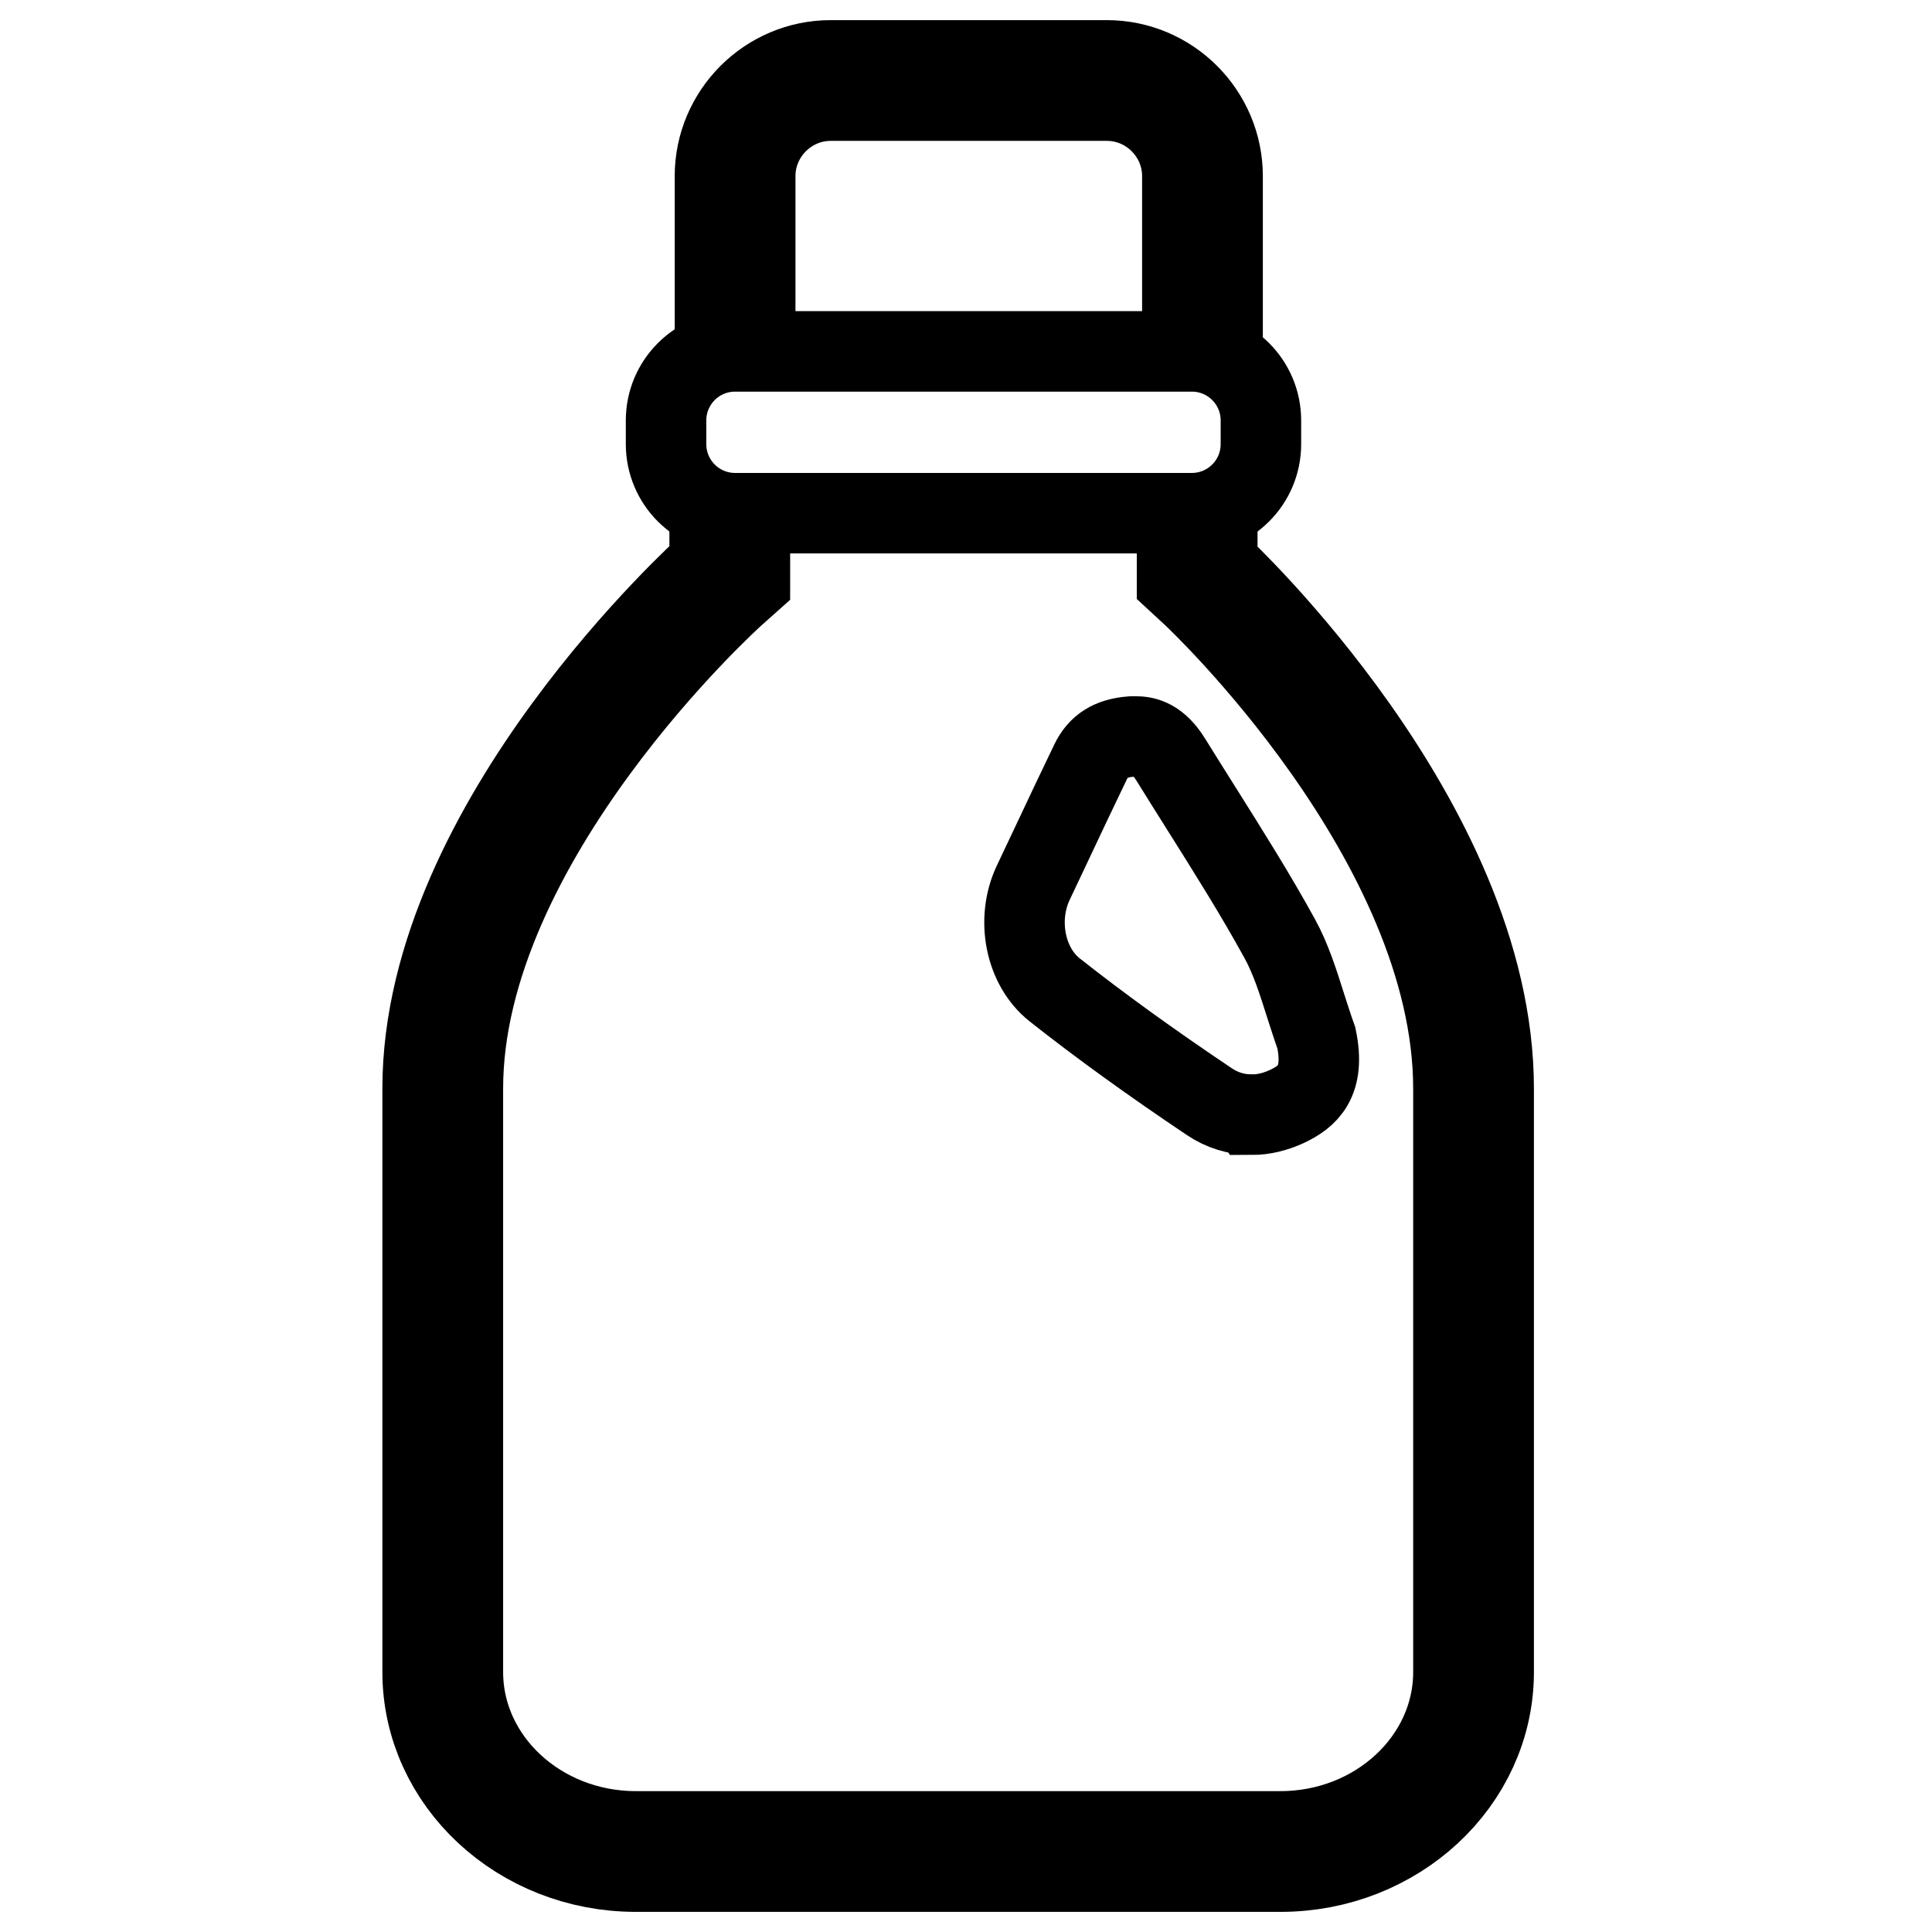
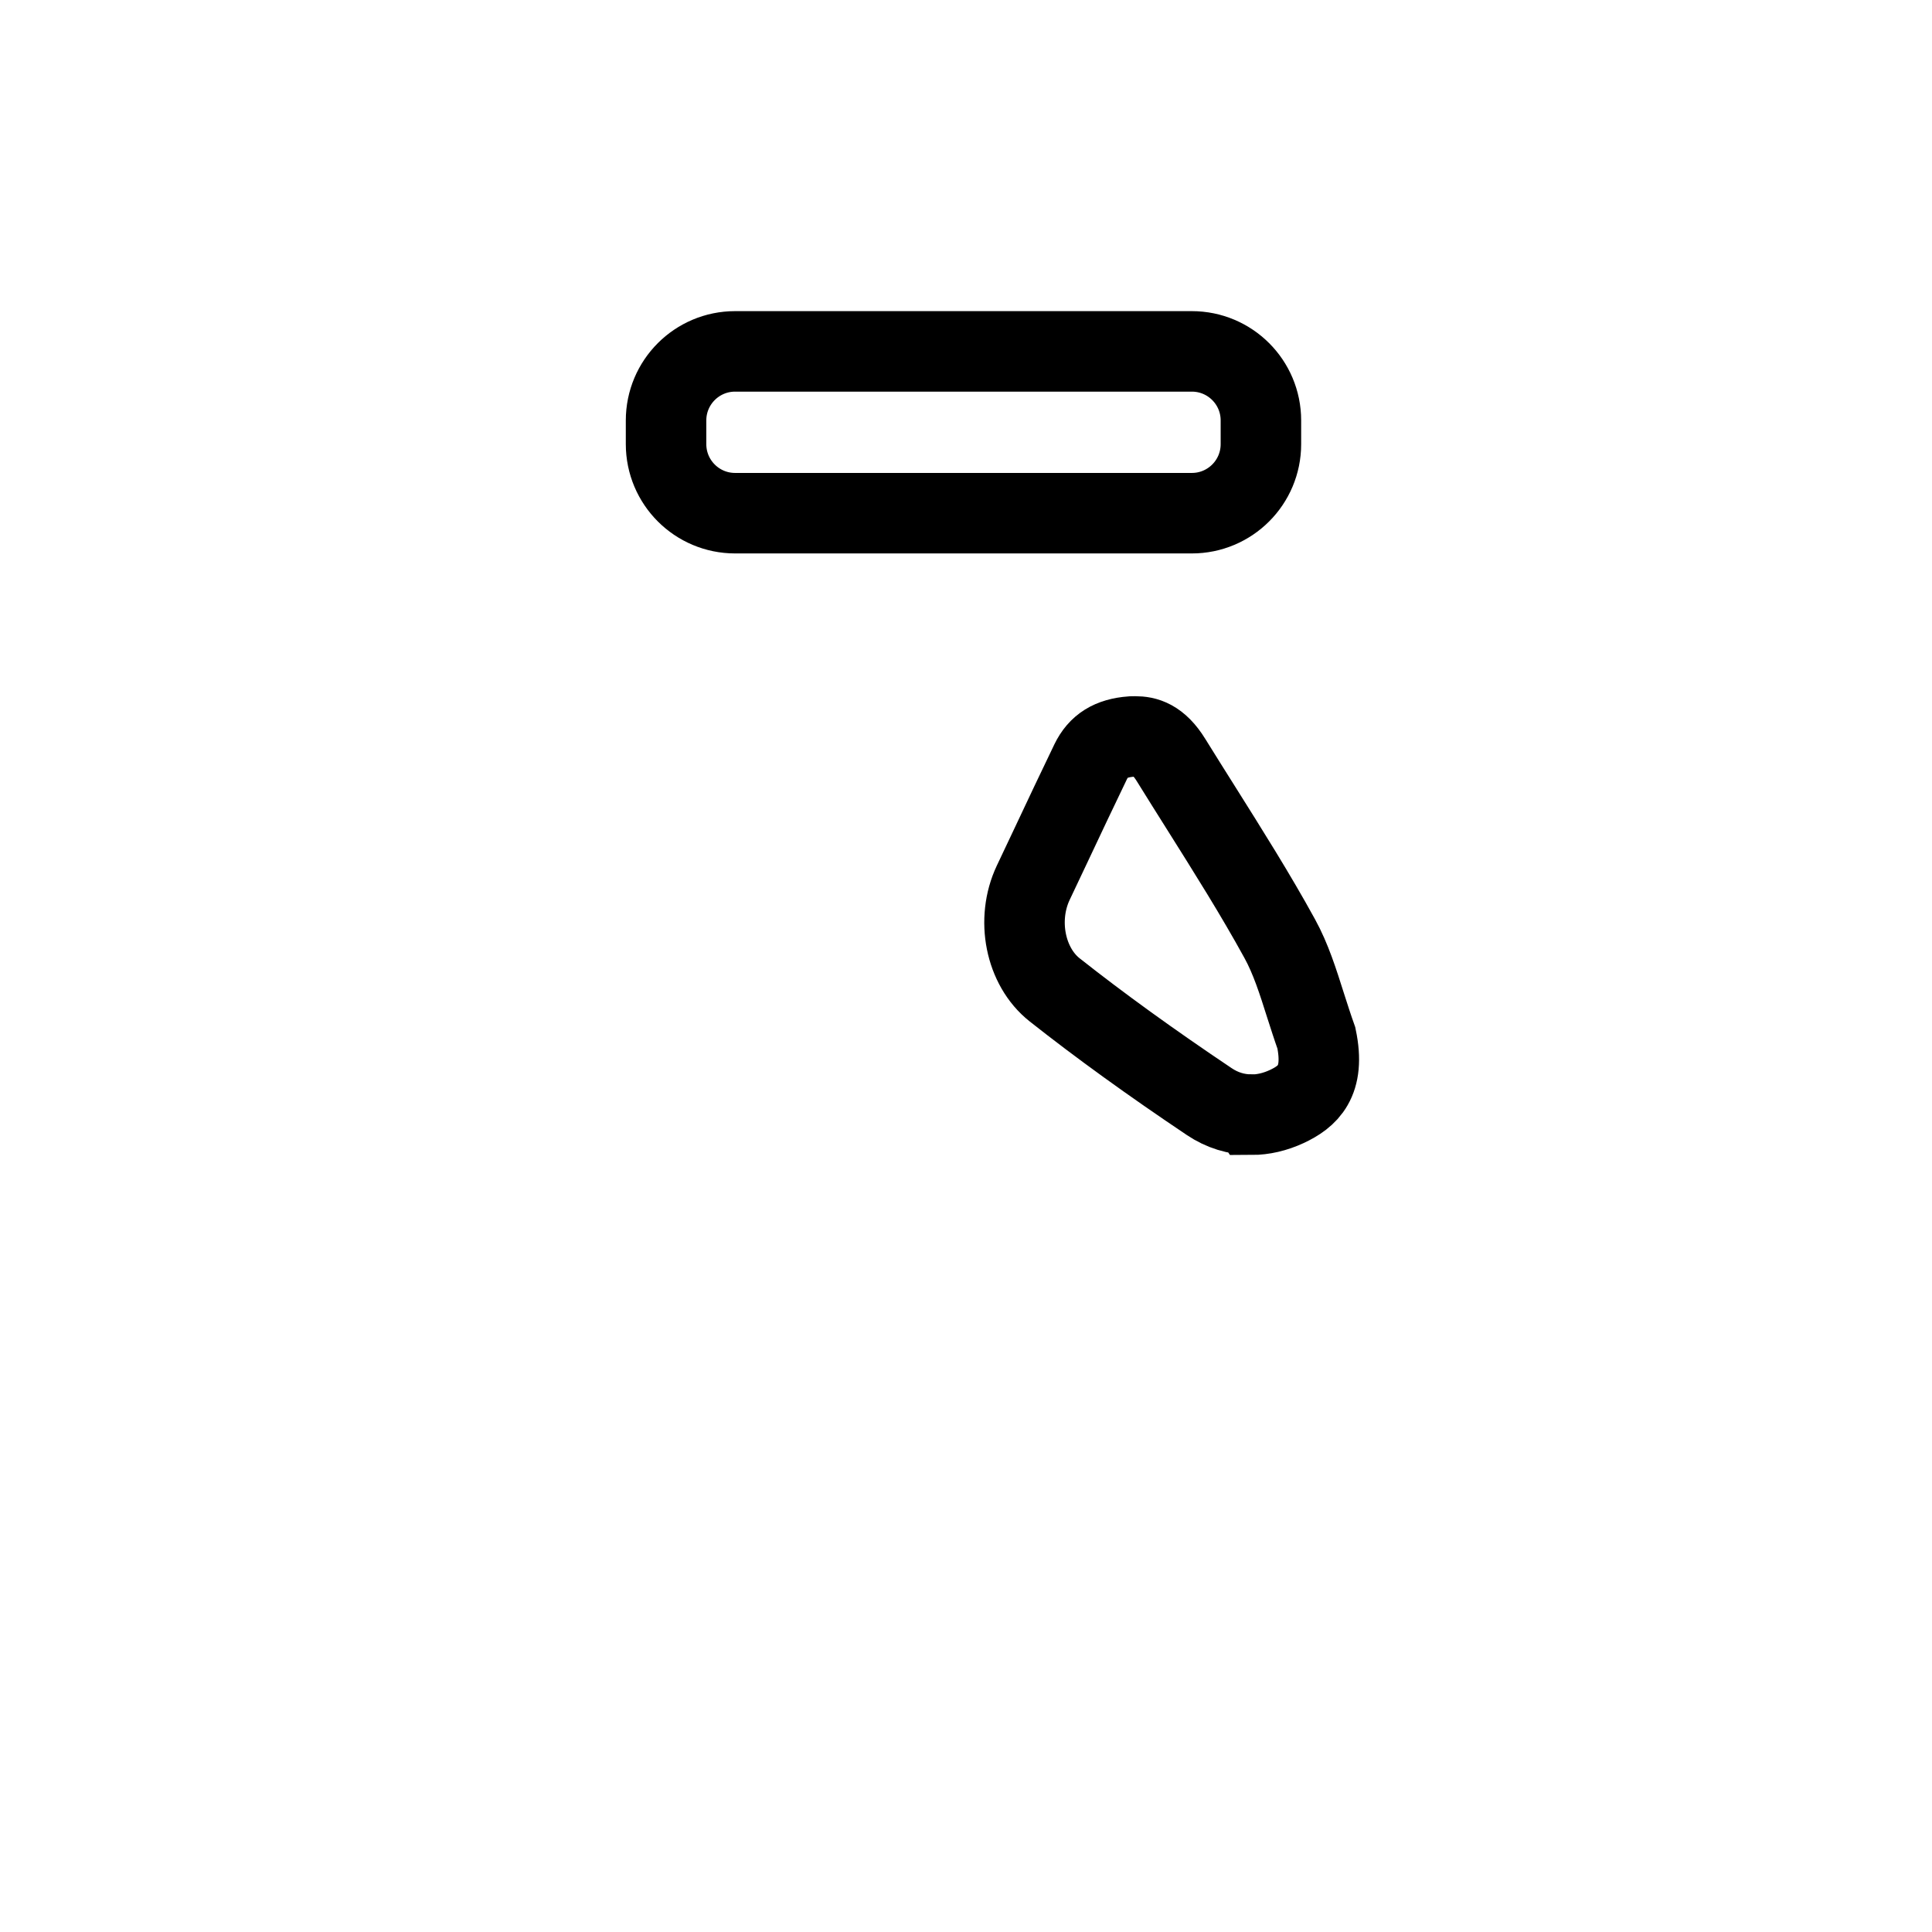
<svg xmlns="http://www.w3.org/2000/svg" width="48" height="48" viewBox="0 0 48 48" fill="none">
-   <path d="M29.743 12.75V14.225L29.954 14.42C30.02 14.481 36.61 20.643 36.61 27.046V41.54C36.61 44 34.457 46 31.812 46H15.798C13.151 46 11 44 11 41.54V27.046C11 20.651 17.841 14.492 17.909 14.428L18.131 14.23V12.747" stroke="black" stroke-width="3" stroke-miterlimit="10" />
-   <path d="M18.263 8.659V4.375C18.263 3.069 19.332 2 20.638 2H27.5C28.806 2 29.875 3.069 29.875 4.375V8.659" stroke="black" stroke-width="3" stroke-miterlimit="10" />
  <path d="M29.611 8.73H18.263C17.316 8.73 16.548 9.498 16.548 10.446V11.034C16.548 11.982 17.316 12.75 18.263 12.75H29.611C30.559 12.75 31.327 11.982 31.327 11.034V10.446C31.327 9.498 30.559 8.73 29.611 8.73Z" stroke="black" stroke-width="2" stroke-miterlimit="10" />
  <path d="M31.087 27.692C30.715 27.692 30.364 27.584 30.042 27.368C28.59 26.394 27.334 25.486 26.204 24.594C25.471 24.016 25.238 22.847 25.671 21.931L26.112 20.999C26.437 20.308 26.764 19.616 27.096 18.928C27.289 18.529 27.601 18.337 28.107 18.299C28.139 18.299 28.171 18.297 28.202 18.297C28.463 18.297 28.775 18.366 29.094 18.883C29.342 19.284 29.593 19.682 29.844 20.081C30.506 21.134 31.192 22.221 31.794 23.319C32.069 23.818 32.248 24.385 32.438 24.985C32.525 25.254 32.61 25.523 32.705 25.789C32.932 26.877 32.486 27.249 31.968 27.492C31.678 27.626 31.382 27.695 31.089 27.695L31.087 27.692Z" stroke="black" stroke-width="2" stroke-miterlimit="10" />
</svg>